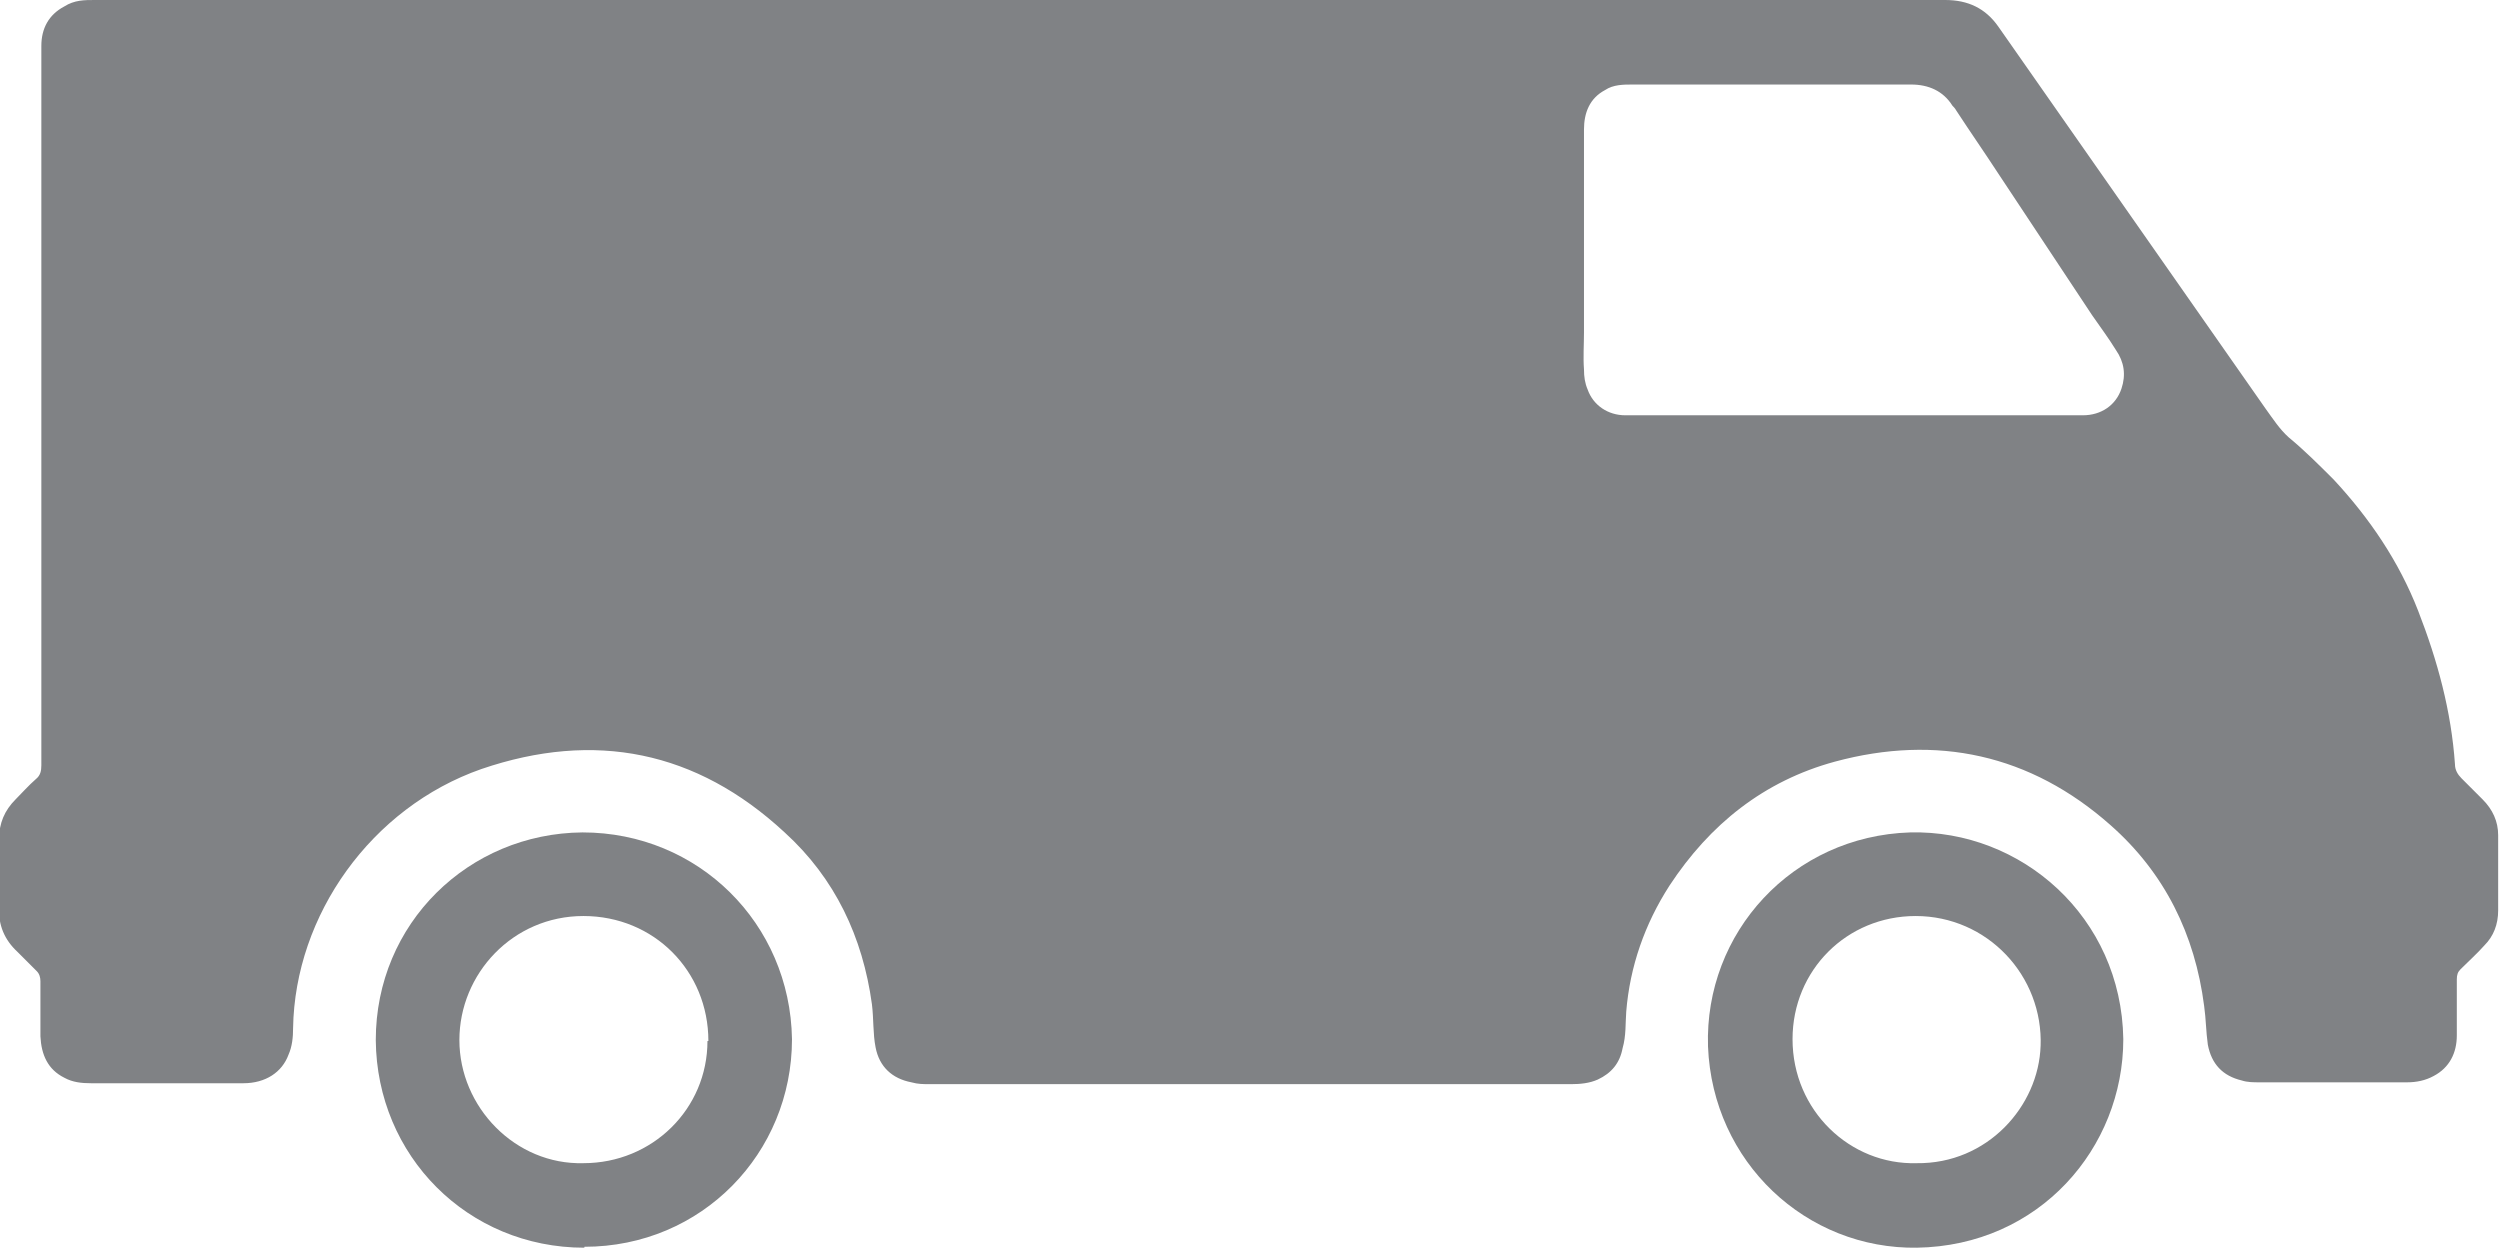
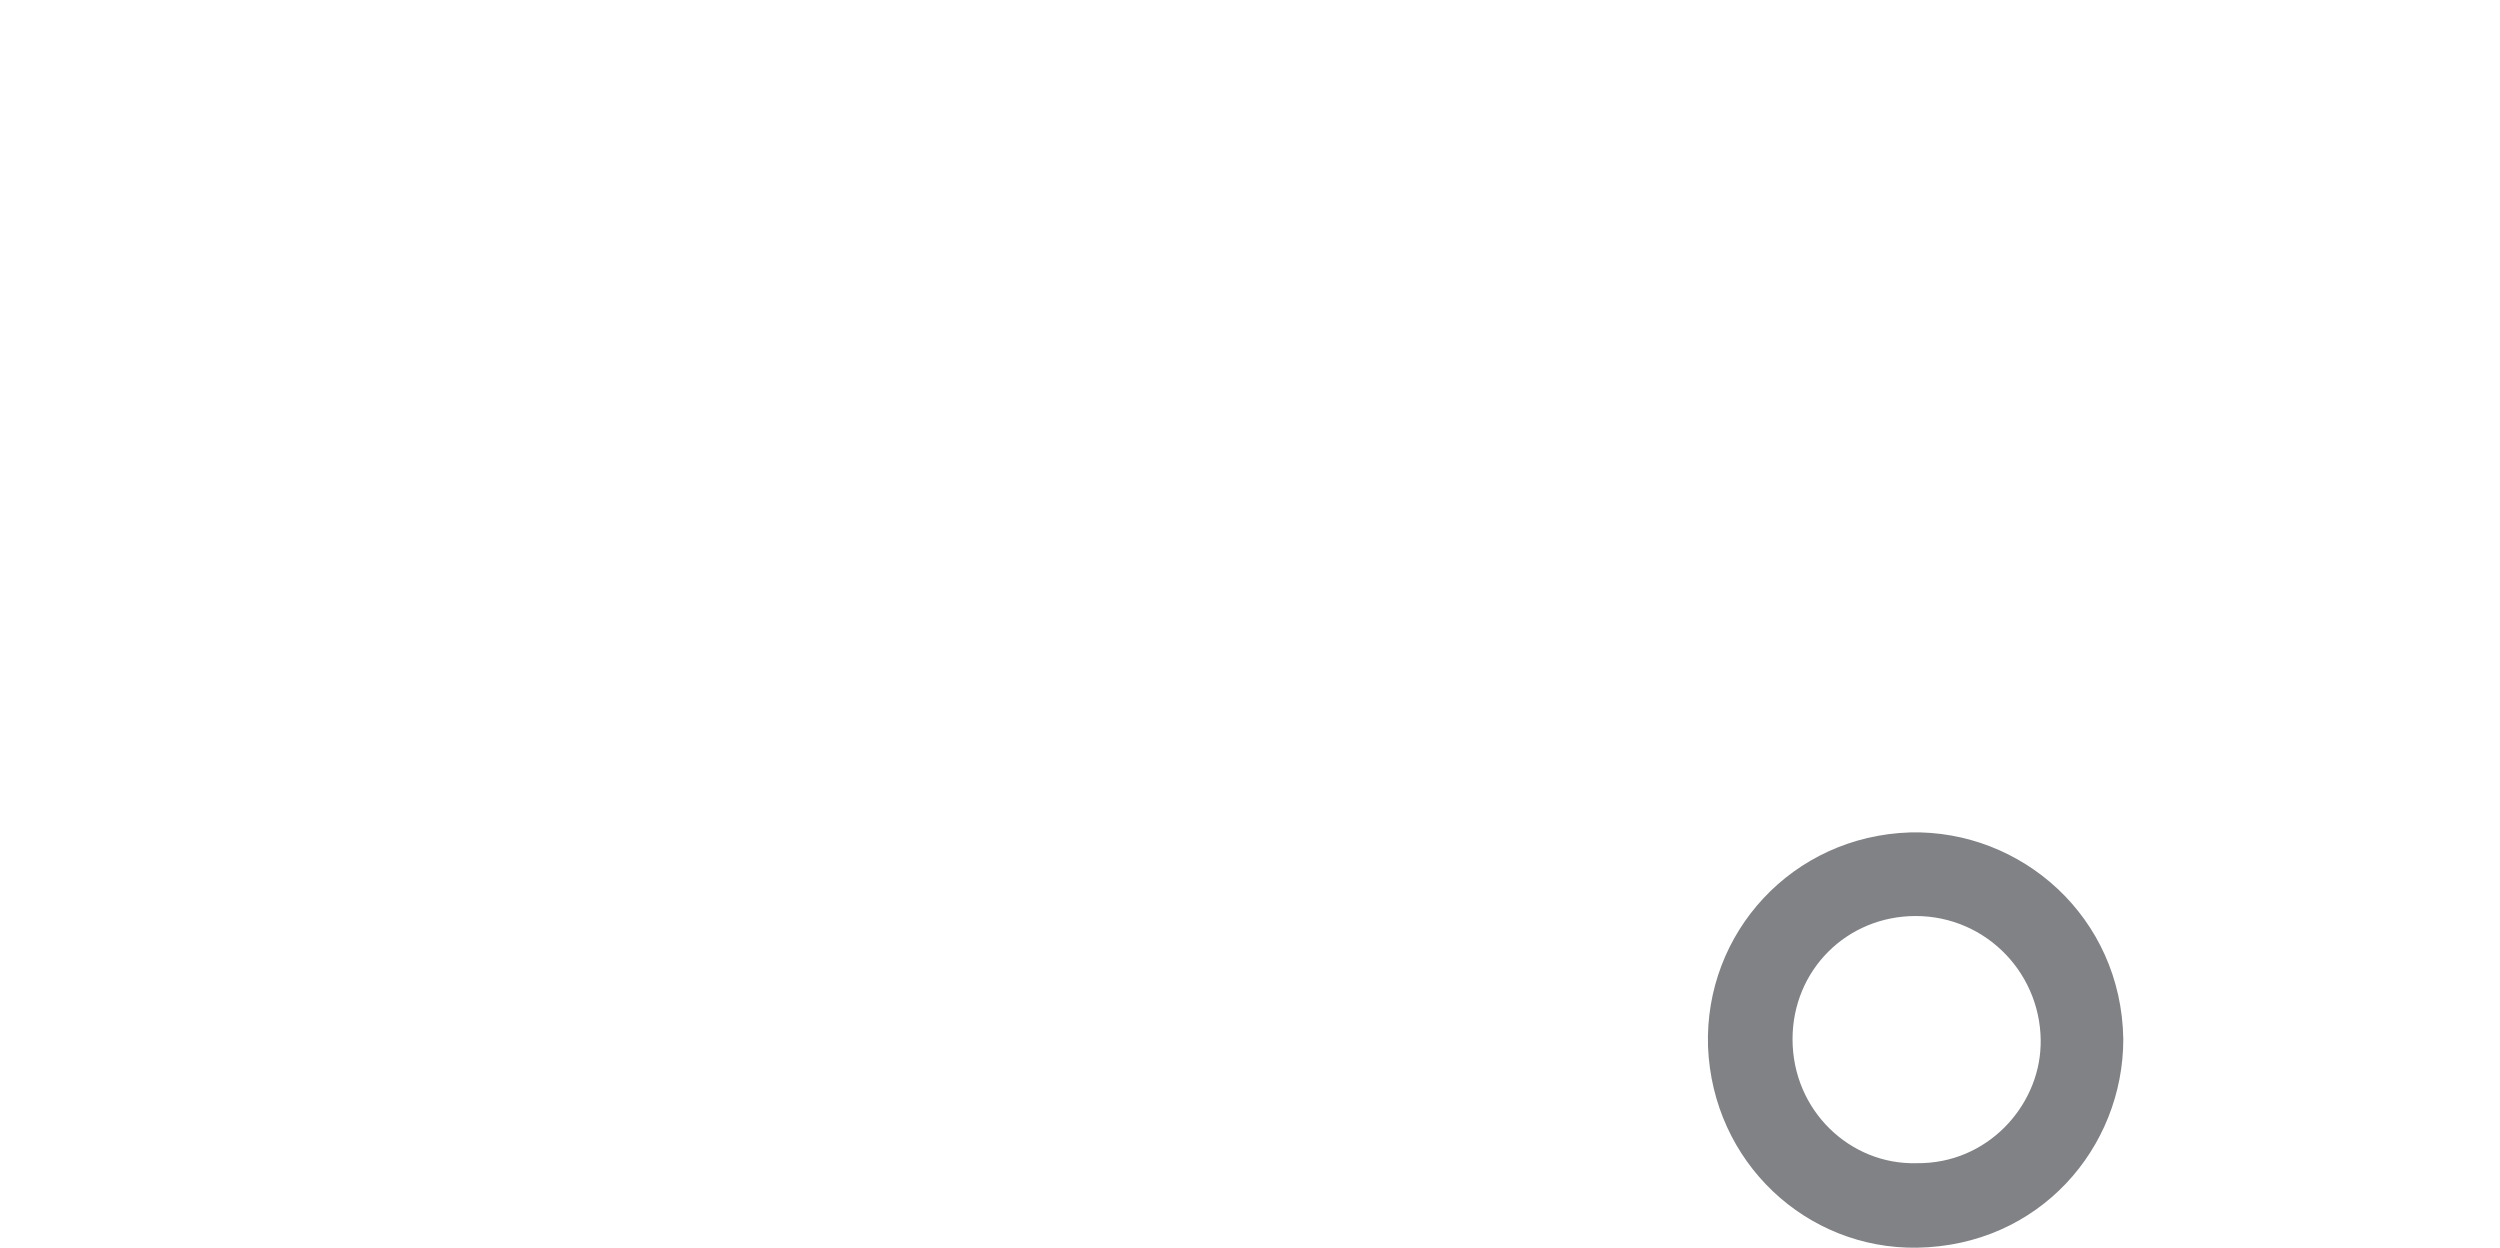
<svg xmlns="http://www.w3.org/2000/svg" id="Layer_2" data-name="Layer 2" viewBox="0 0 27.21 13.58">
  <defs>
    <style>
      .cls-1 {
        fill: #808285;
        stroke-width: 0px;
      }
    </style>
  </defs>
  <g id="Layer_1-2" data-name="Layer 1">
    <g>
-       <path class="cls-1" d="m21.17,0c.25,0,.44.09.58.29.97,1.39,1.94,2.77,2.91,4.16.08.11.15.22.25.31.17.14.33.3.49.46.39.42.71.89.92,1.43.21.54.36,1.09.4,1.67,0,.06.03.11.07.15.08.08.16.16.23.23.11.11.17.24.17.39,0,.27,0,.55,0,.82,0,.15-.05.28-.15.38-.08.09-.17.17-.26.26-.03.03-.04.06-.04.11,0,.2,0,.41,0,.61,0,.19-.08.35-.25.44-.09.05-.19.07-.29.07-.54,0-1.08,0-1.61,0-.06,0-.13,0-.19-.02-.21-.05-.33-.18-.37-.39-.02-.14-.02-.28-.04-.42-.1-.78-.43-1.45-1.02-1.97-.87-.77-1.89-.99-3-.69-.77.21-1.36.68-1.8,1.35-.27.42-.43.88-.47,1.37-.01.13,0,.26-.04.4-.03.16-.12.27-.27.34-.09.04-.19.05-.29.05-2.33,0-4.66,0-6.98,0-.07,0-.13,0-.2-.02-.21-.04-.35-.17-.39-.38-.03-.15-.02-.31-.04-.47-.1-.73-.4-1.37-.95-1.87-.96-.89-2.07-1.11-3.3-.69-1.2.42-2.03,1.59-2.05,2.82,0,.1-.01.2-.05.29-.07.19-.25.31-.49.31-.55,0-1.11,0-1.66,0-.1,0-.2-.01-.29-.06-.18-.09-.25-.25-.26-.45,0-.2,0-.4,0-.6,0-.04-.01-.08-.04-.11-.07-.07-.14-.14-.21-.21-.14-.13-.21-.29-.2-.49,0-.25,0-.49,0-.74,0-.17.06-.31.18-.43.07-.07.14-.15.22-.22.05-.04.06-.09.06-.15,0-2.58,0-5.16,0-7.73,0-.03,0-.07,0-.1,0-.19.08-.34.25-.43C.81,0,.92,0,1.03,0c3.35,0,6.71,0,10.06,0,3.36,0,6.71,0,10.07,0Zm1.5,4.52c.2,0,.36-.11.42-.29.05-.15.03-.29-.06-.42-.08-.13-.17-.25-.26-.38-.34-.51-.68-1.03-1.02-1.54-.15-.23-.31-.46-.46-.69-.01-.02-.03-.04-.04-.05-.1-.16-.26-.23-.45-.23-1.01,0-2.02,0-3.03,0-.1,0-.21,0-.3.06-.17.09-.23.25-.23.43,0,.13,0,.26,0,.38,0,.61,0,1.22,0,1.83,0,.13-.01.27,0,.4,0,.08.01.15.04.22.06.17.22.28.41.28.32,0,.64,0,.96,0,.52,0,1.03,0,1.55,0,.83,0,1.66,0,2.48,0Z" />
      <path class="cls-1" d="m20.87,13.58c-1.21.02-2.23-.93-2.28-2.19-.04-1.24.92-2.29,2.2-2.33,1.21-.03,2.3.92,2.32,2.25,0,1.18-.91,2.25-2.25,2.27Zm1.34-2.19c.03-.77-.58-1.42-1.36-1.42-.75,0-1.34.59-1.34,1.34,0,.78.63,1.37,1.35,1.35.77.01,1.33-.62,1.35-1.28Z" />
-       <path class="cls-1" d="m6.36,13.58c-1.27,0-2.26-1-2.27-2.26,0-1.27,1.01-2.25,2.25-2.26,1.26,0,2.26.99,2.28,2.25,0,1.24-.98,2.26-2.26,2.26Zm1.35-2.25c0-.76-.59-1.36-1.36-1.36-.77,0-1.35.63-1.35,1.35,0,.73.61,1.36,1.35,1.34.75,0,1.35-.59,1.35-1.33Z" />
    </g>
  </g>
</svg>